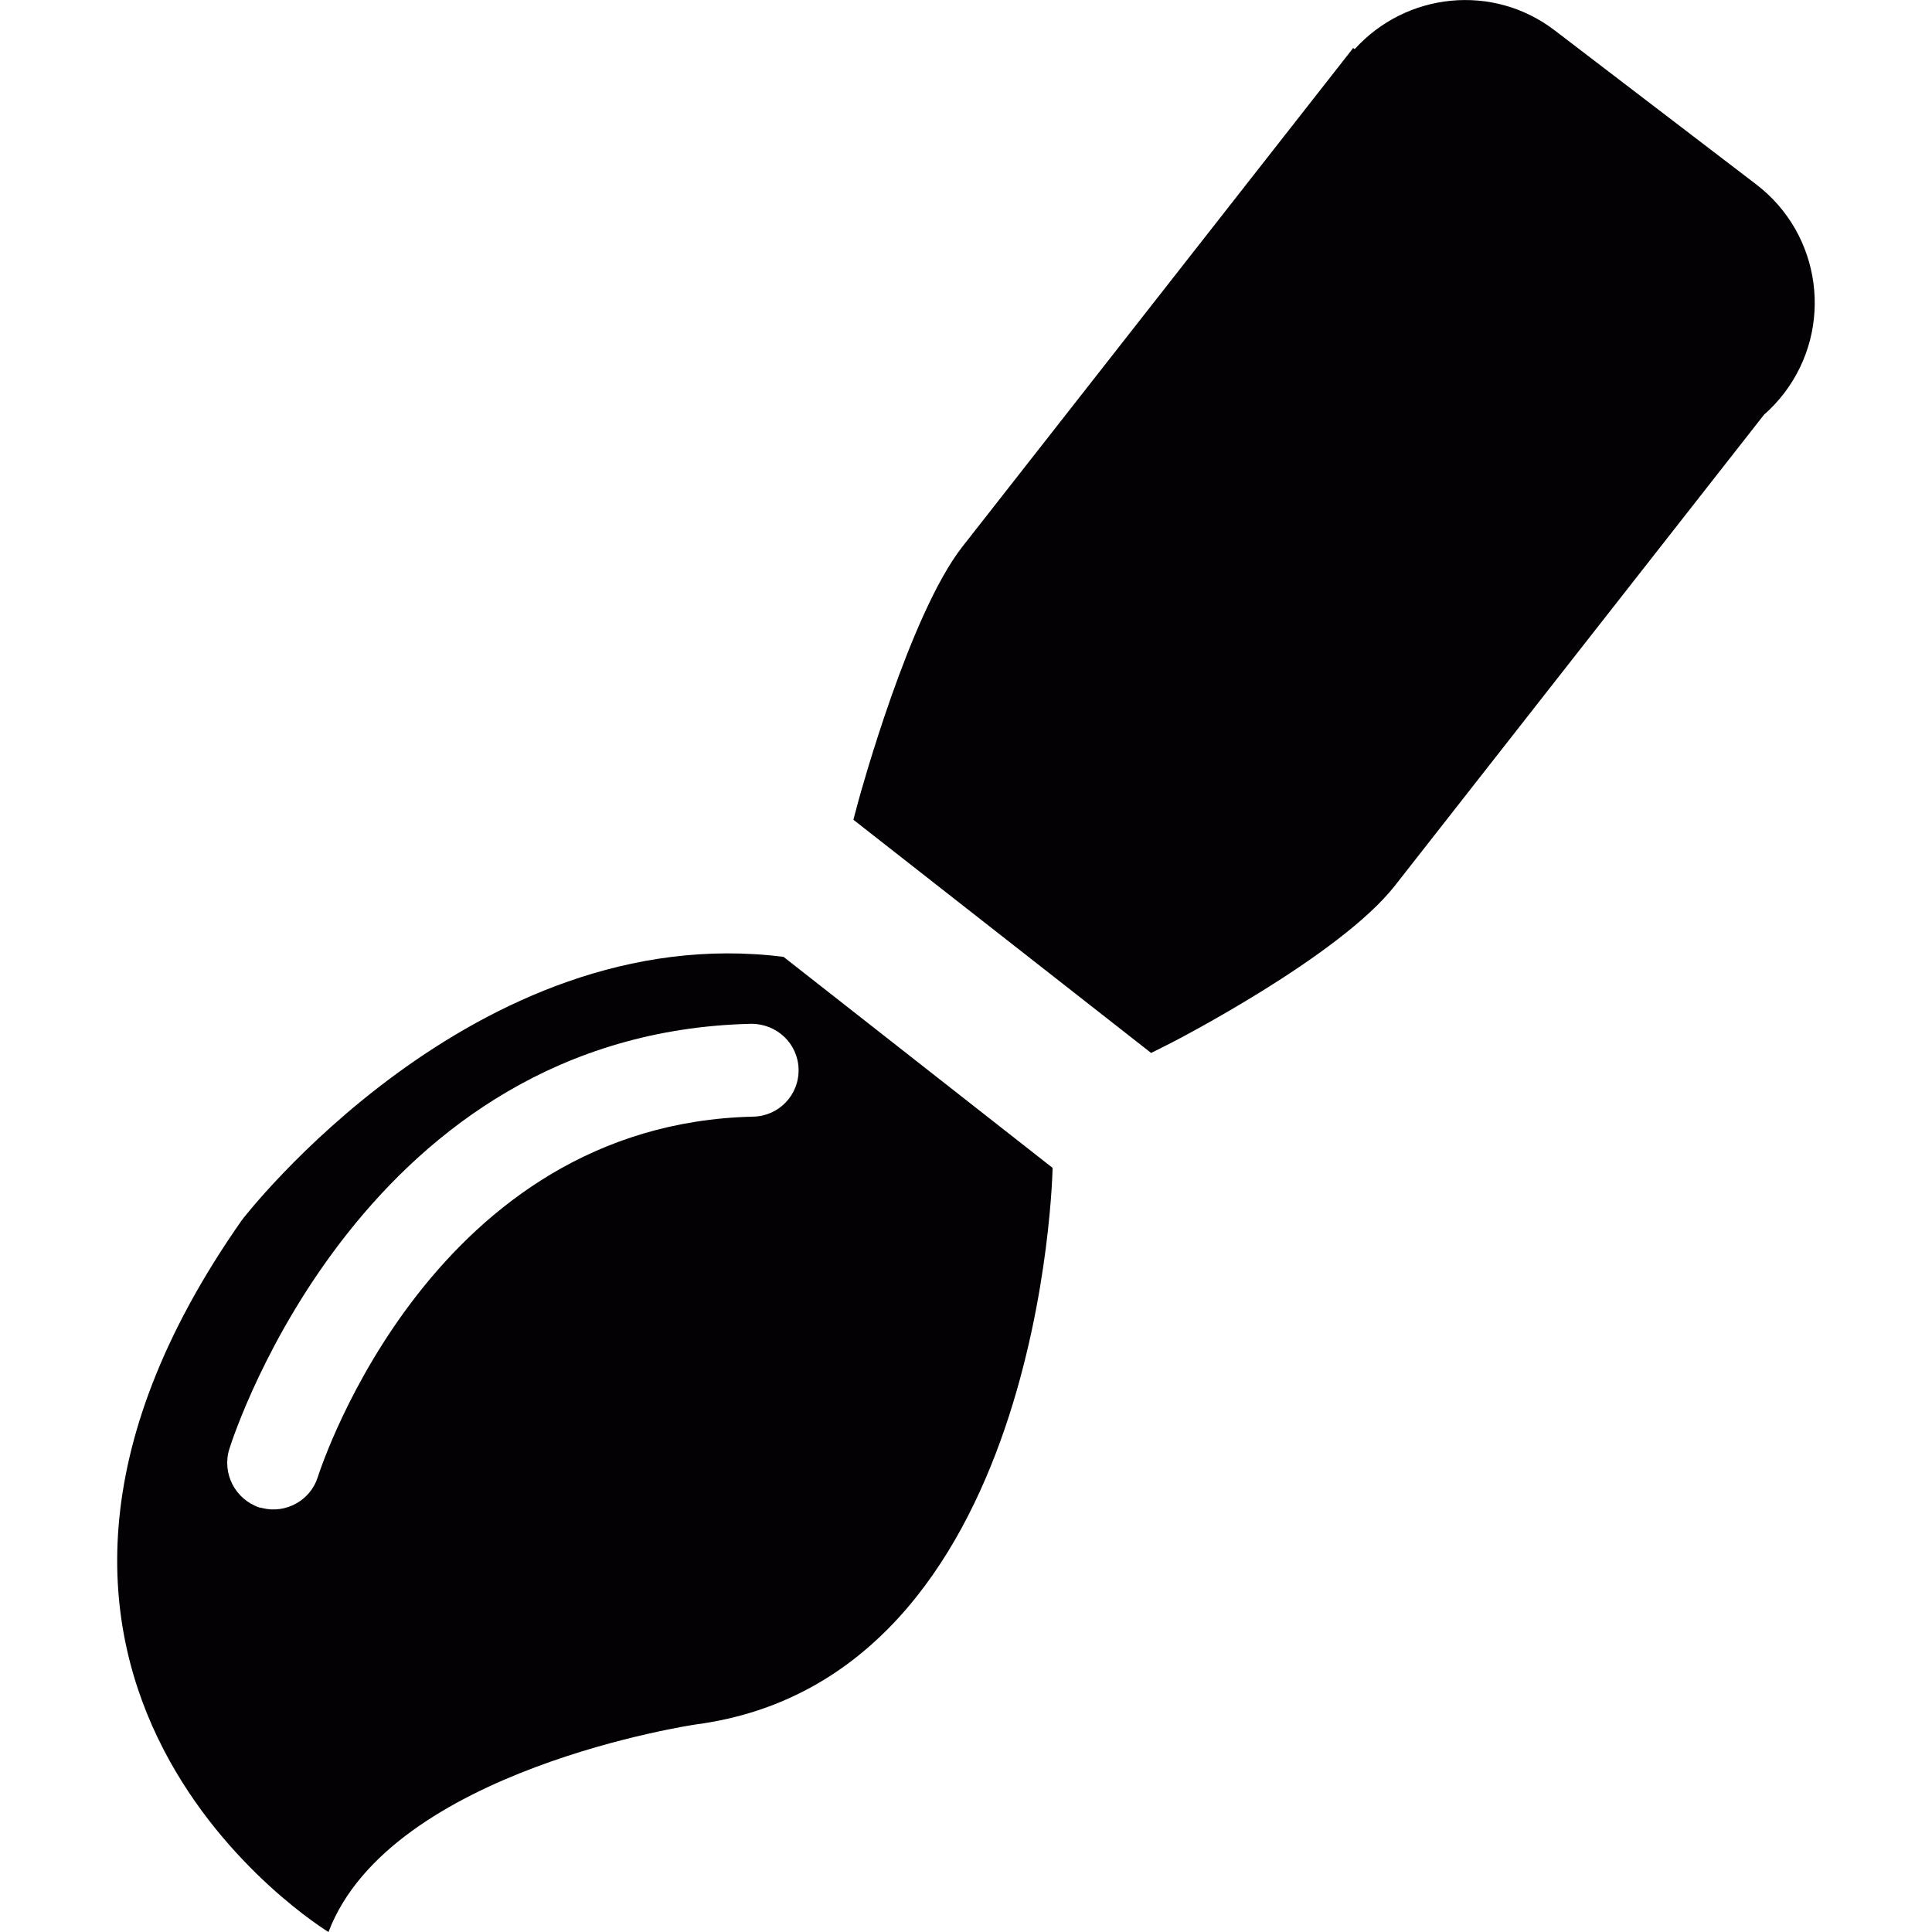
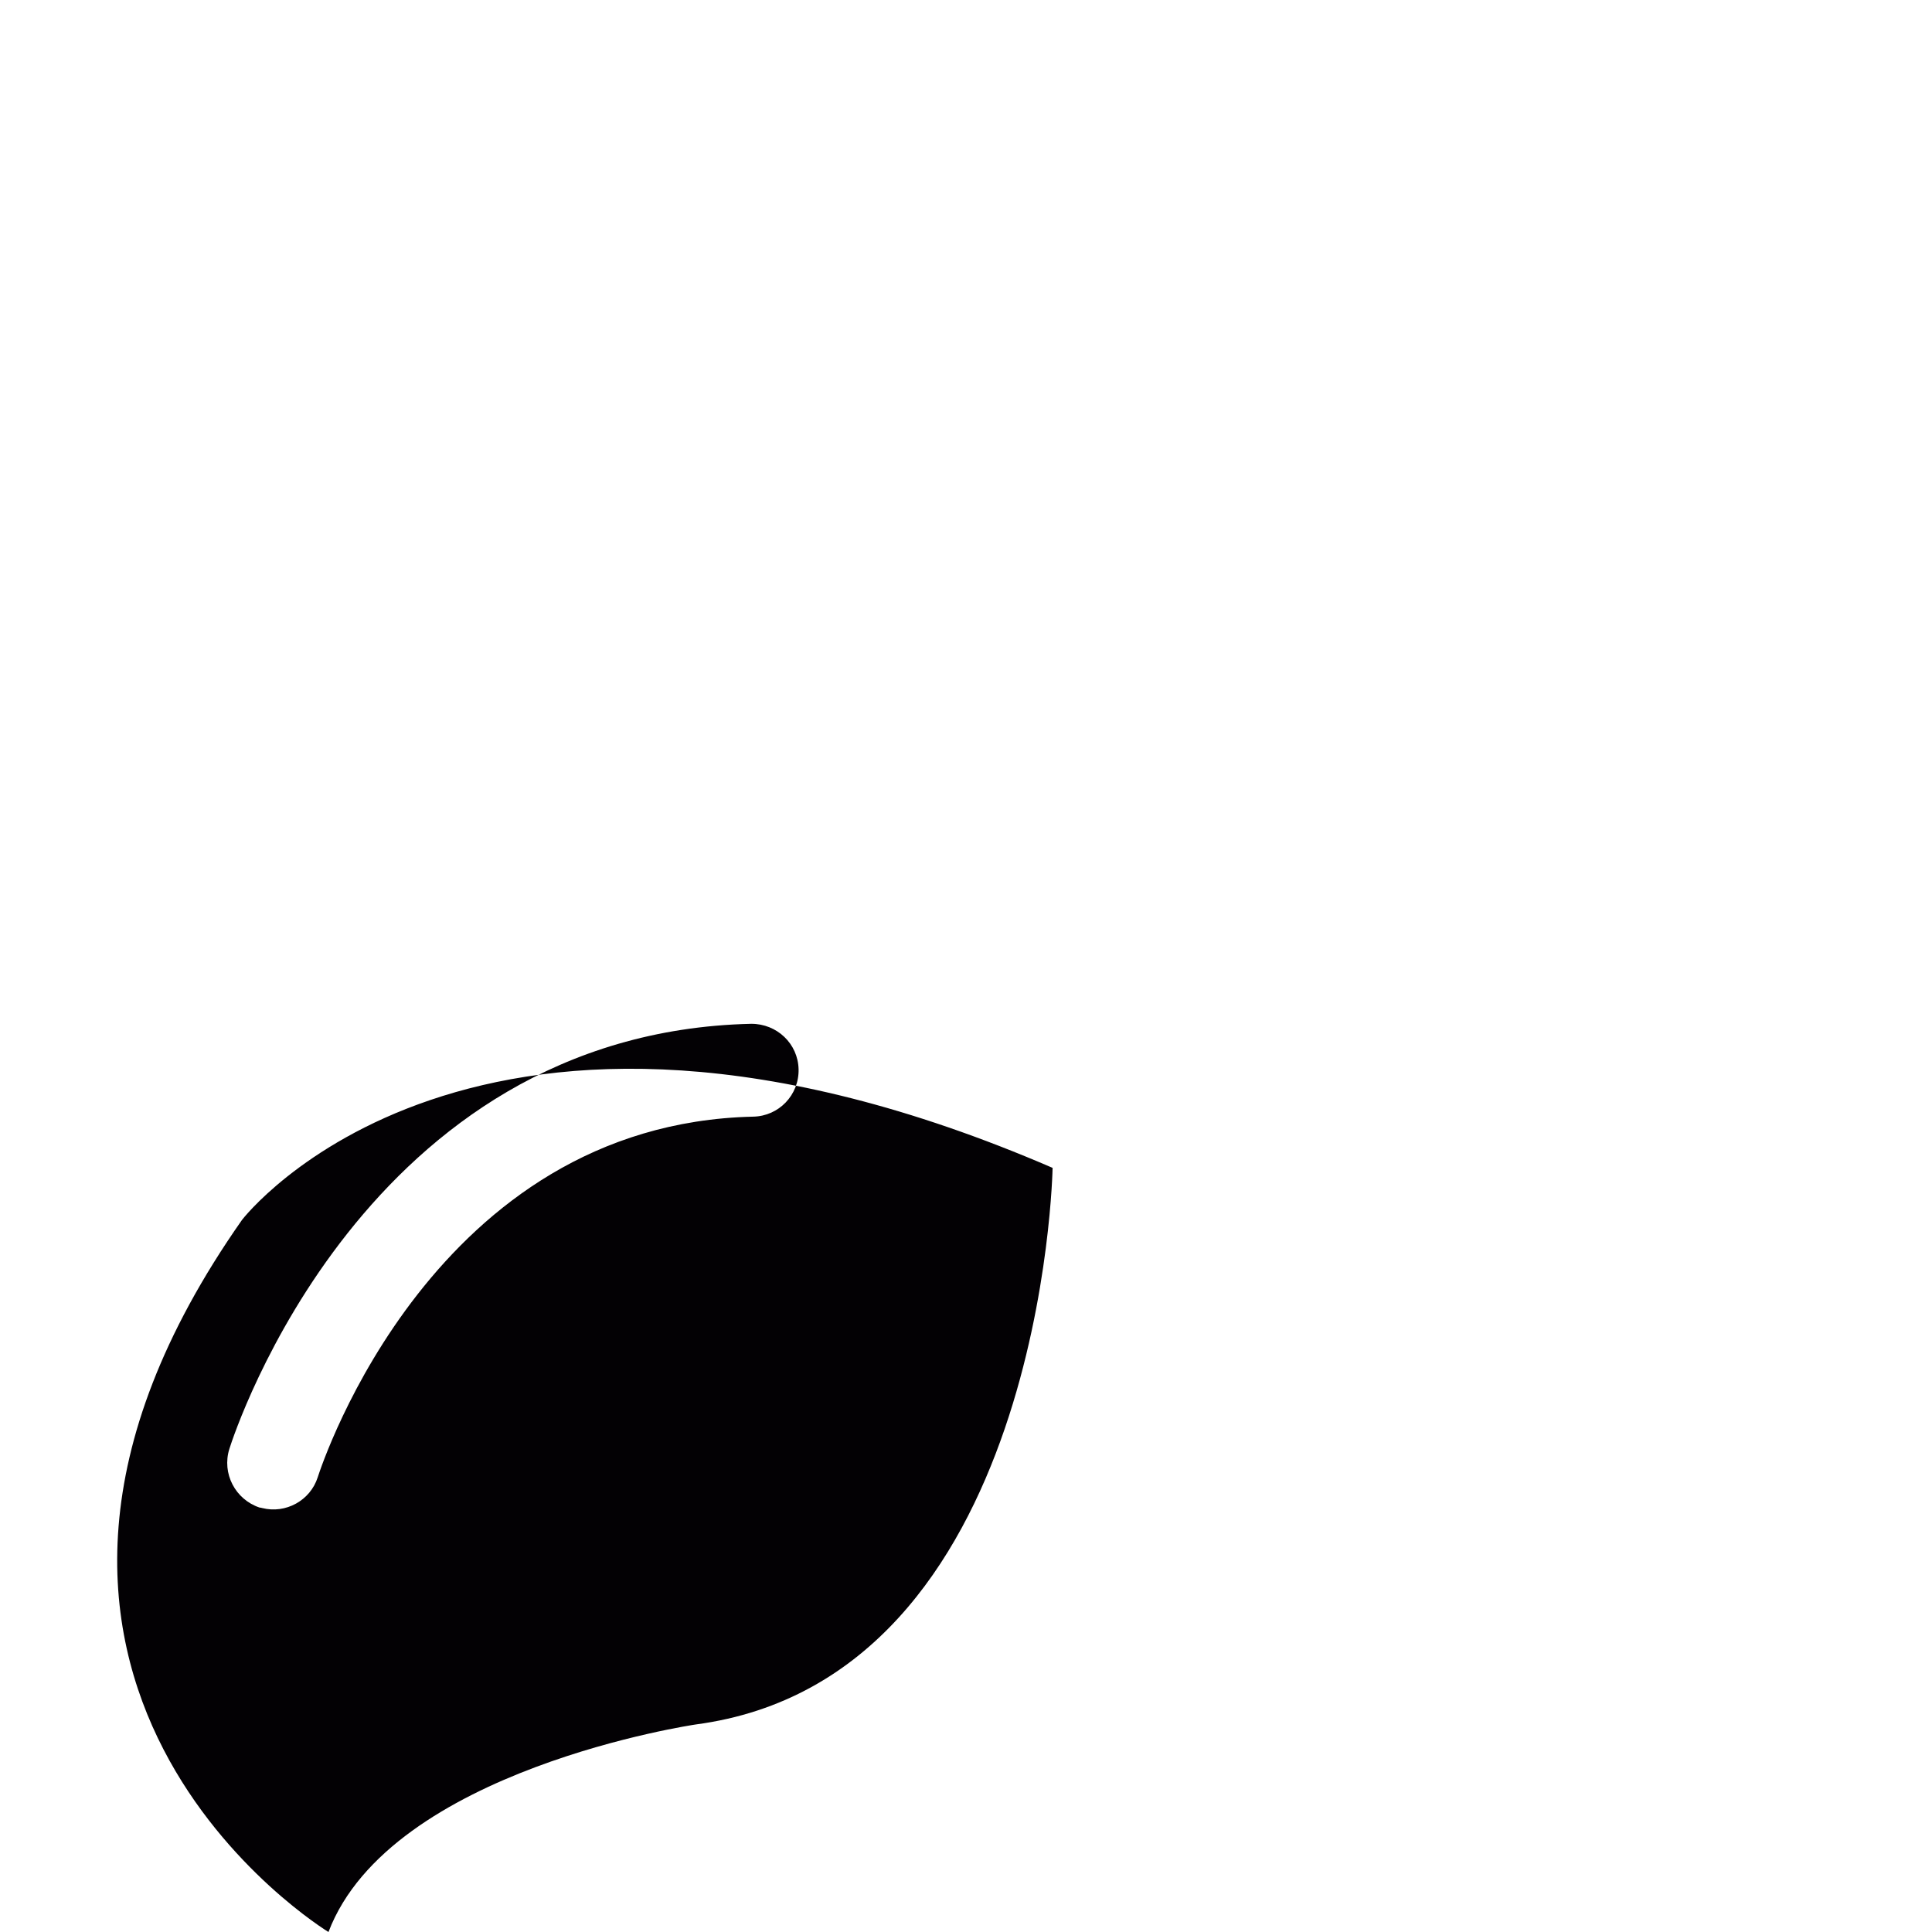
<svg xmlns="http://www.w3.org/2000/svg" height="800px" width="800px" version="1.1" id="Capa_1" viewBox="0 0 16.71 16.71" xml:space="preserve">
  <g>
    <g>
-       <path style="fill:#030104;" d="M2.094,10.55c-2.809,4.002,0.747,6.16,0.747,6.16c0.536-1.408,3.177-1.795,3.177-1.795    c3.01-0.4,3.086-4.814,3.086-4.814L6.777,8.276C4.097,7.938,2.094,10.55,2.094,10.55z M6.907,9.248    c0.005,0.223-0.171,0.406-0.393,0.41c-2.757,0.063-3.725,2.992-3.766,3.119c-0.064,0.201-0.277,0.318-0.481,0.266    c-0.007-0.002-0.015-0.004-0.022-0.004c-0.21-0.07-0.328-0.295-0.261-0.508c0.046-0.146,1.174-3.6,4.513-3.676    C6.72,8.854,6.902,9.027,6.907,9.248z" />
-       <path style="fill:#030104;" d="M15.191,1.596l-1.744-1.333c-0.535-0.41-1.286-0.328-1.73,0.162l-0.013-0.01l-3.38,4.313    C7.867,5.311,7.44,6.87,7.422,6.936L7.381,7.09l2.575,2.017l0.136-0.068c0.06-0.029,1.493-0.767,1.972-1.378l3.193-4.074    c0.063-0.055,0.121-0.117,0.174-0.186C15.863,2.835,15.755,2.028,15.191,1.596z" />
+       <path style="fill:#030104;" d="M2.094,10.55c-2.809,4.002,0.747,6.16,0.747,6.16c0.536-1.408,3.177-1.795,3.177-1.795    c3.01-0.4,3.086-4.814,3.086-4.814C4.097,7.938,2.094,10.55,2.094,10.55z M6.907,9.248    c0.005,0.223-0.171,0.406-0.393,0.41c-2.757,0.063-3.725,2.992-3.766,3.119c-0.064,0.201-0.277,0.318-0.481,0.266    c-0.007-0.002-0.015-0.004-0.022-0.004c-0.21-0.07-0.328-0.295-0.261-0.508c0.046-0.146,1.174-3.6,4.513-3.676    C6.72,8.854,6.902,9.027,6.907,9.248z" />
    </g>
  </g>
</svg>